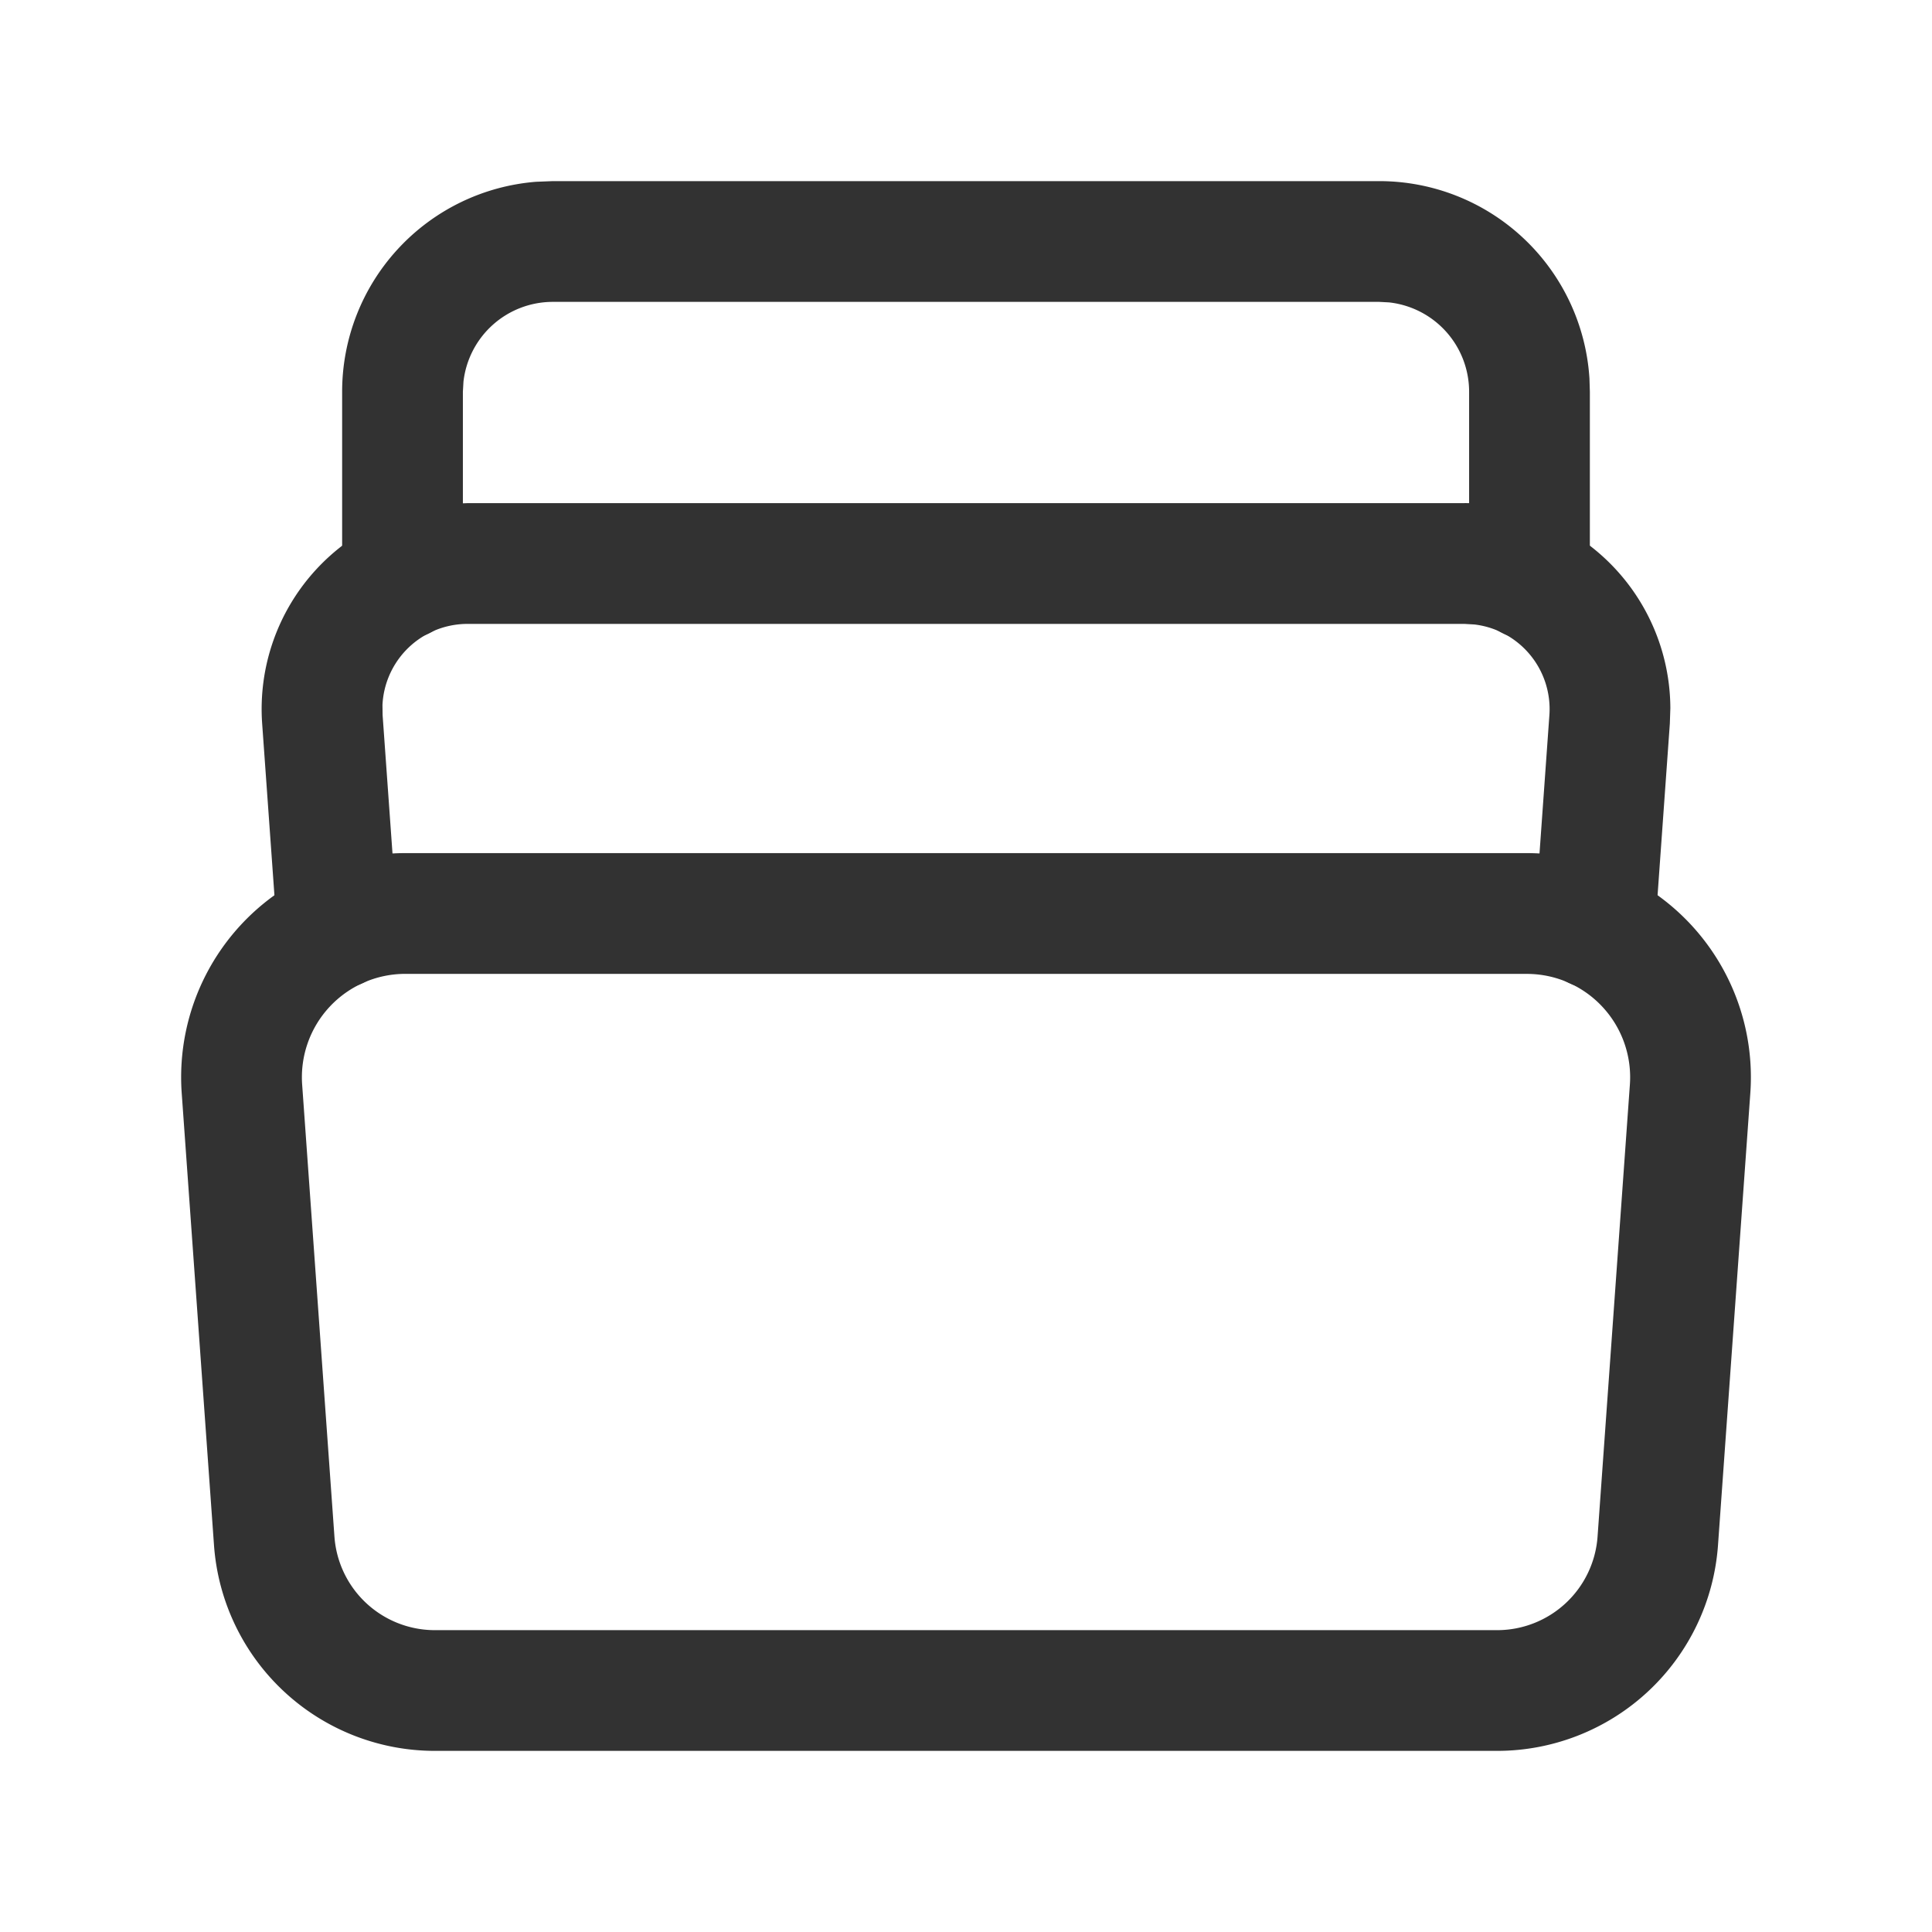
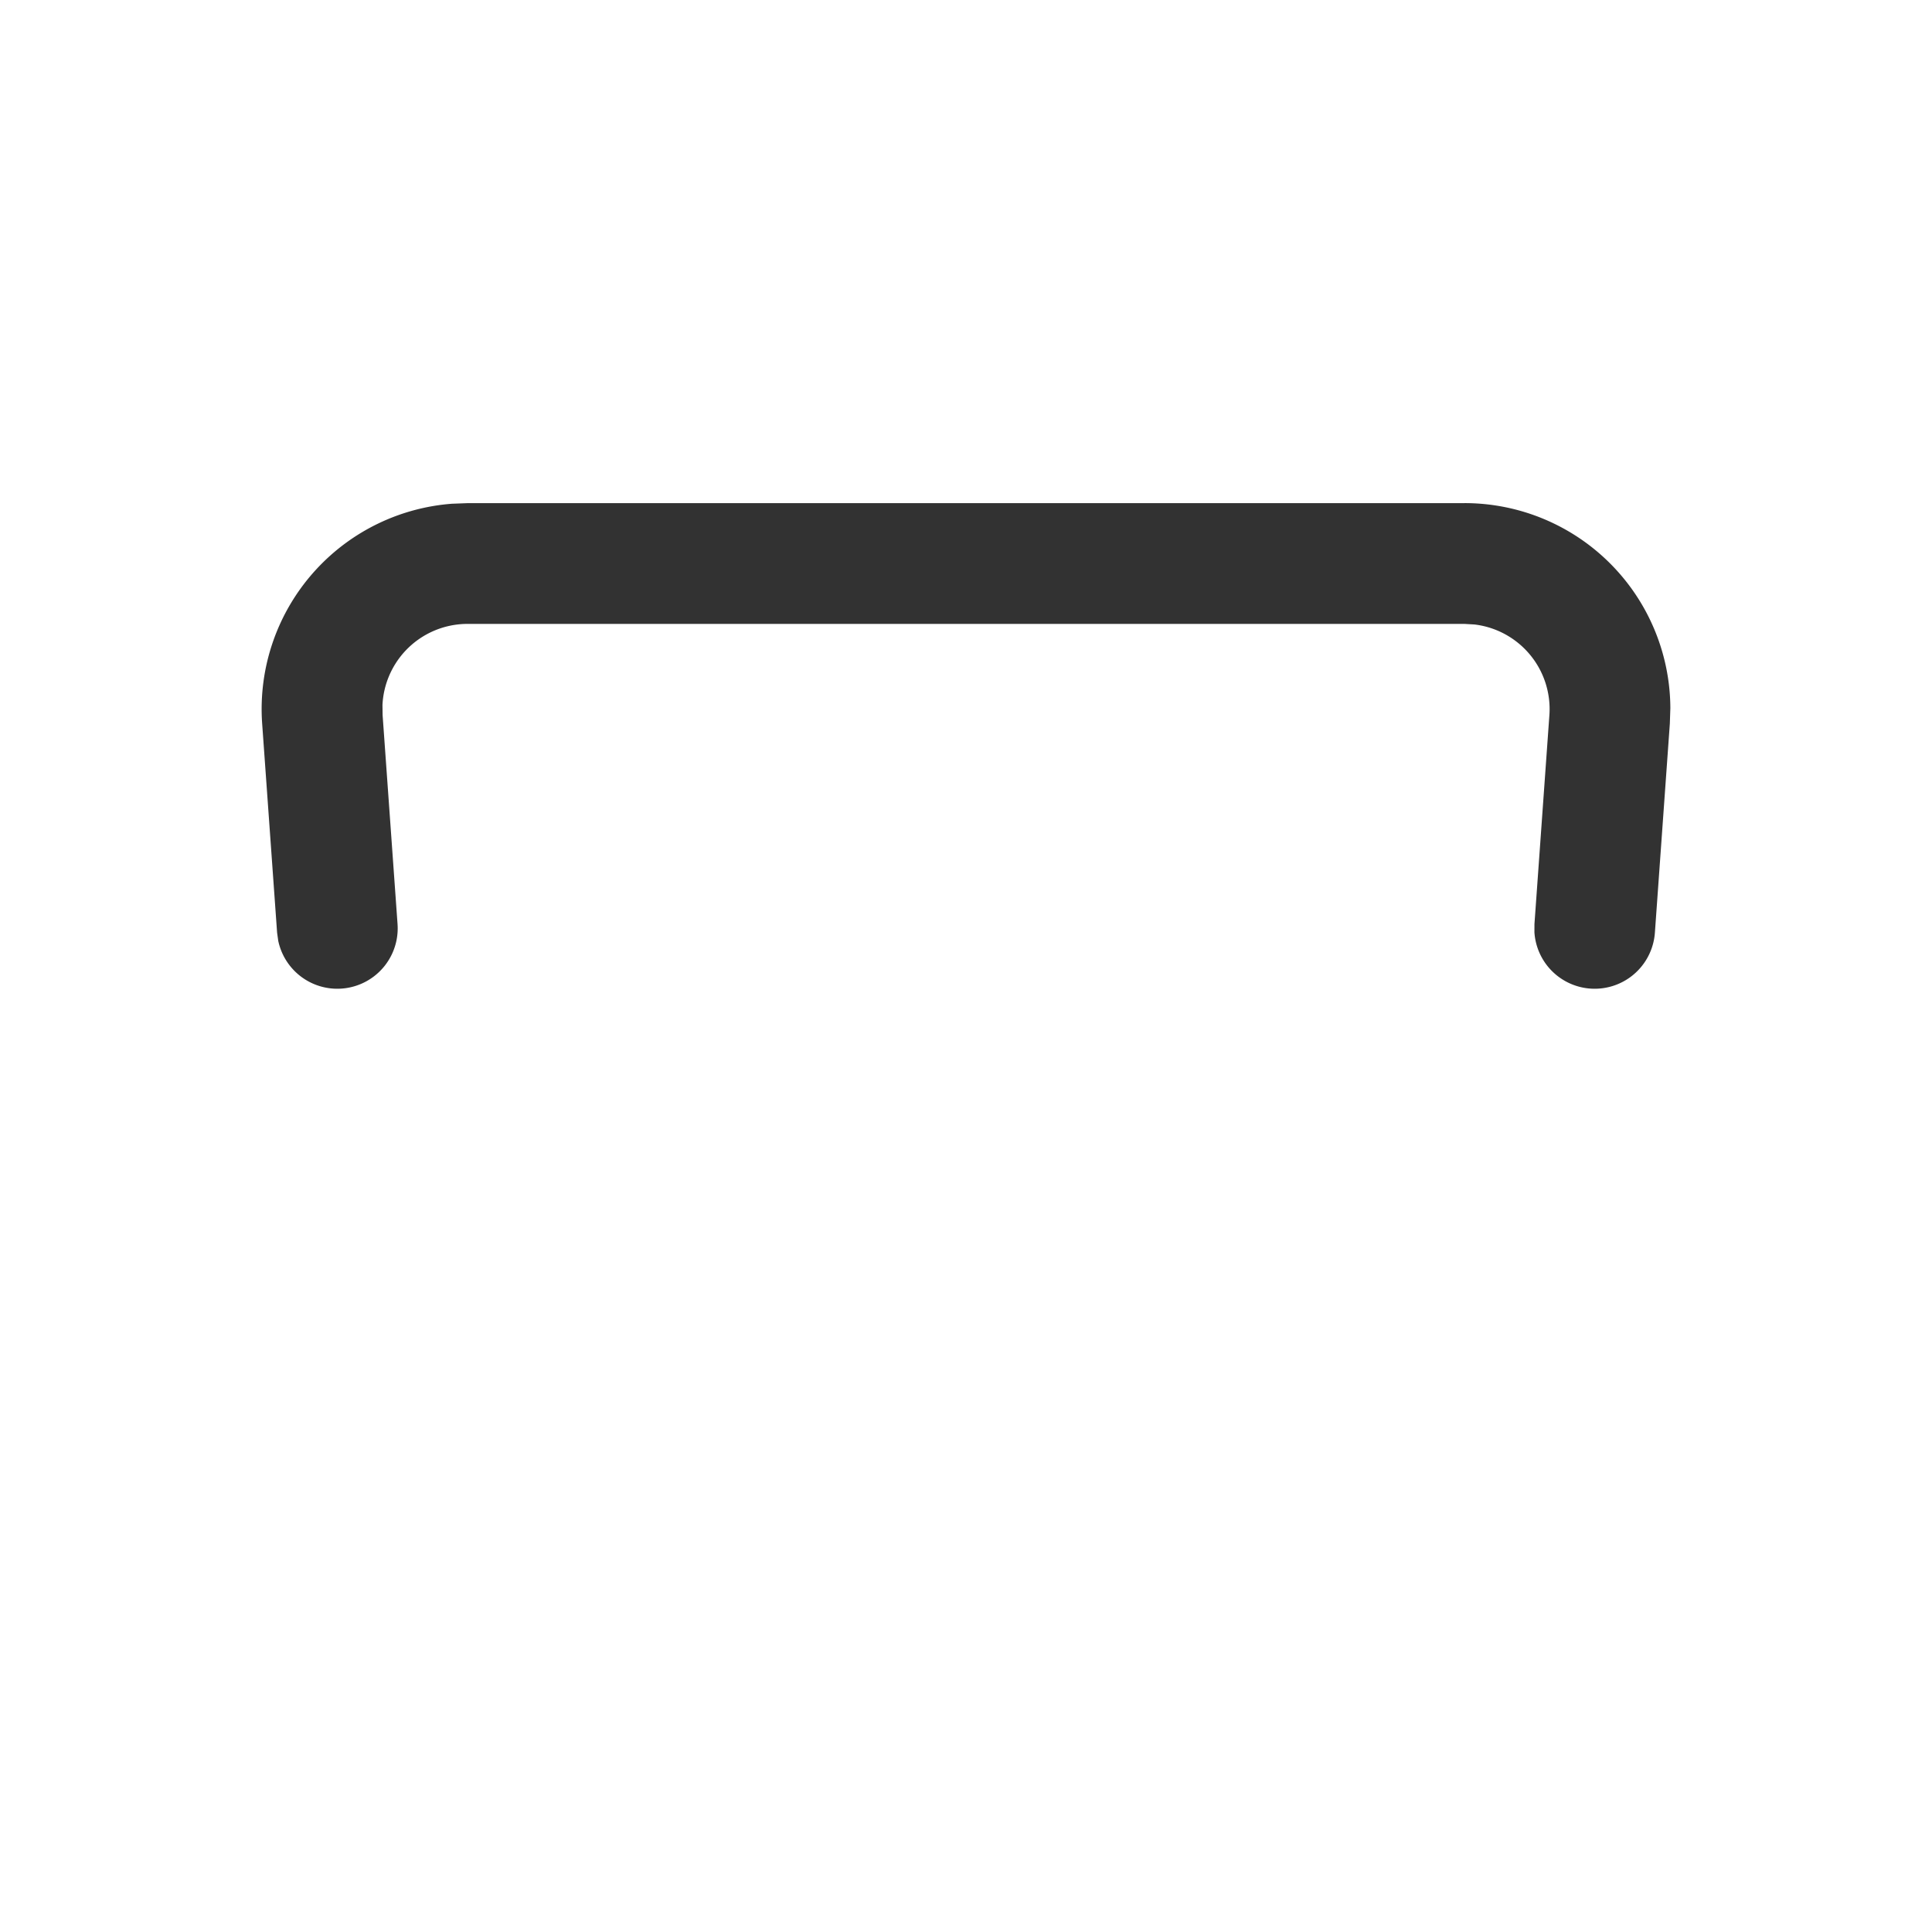
<svg xmlns="http://www.w3.org/2000/svg" width="56" height="56" fill="#323232">
-   <path d="M39.978 5.25a6.105 6.105 0 0 1 6.093 5.719l.012.386v5.43a1.75 1.75 0 0 1-3.484.238l-.016-.238v-5.43a2.605 2.605 0 0 0-2.322-2.59l-.284-.015H16.022a2.606 2.606 0 0 0-2.588 2.311l-.017.294v5.43a1.75 1.75 0 0 1-3.484.238l-.016-.238v-5.43a6.105 6.105 0 0 1 5.622-6.086l.484-.019h23.956zm4.277 19.478a6.496 6.496 0 0 1 6.479 6.957l-.937 13.105a6.42 6.42 0 0 1-6.4 5.96H12.603a6.42 6.42 0 0 1-6.4-5.96l-.936-13.105a6.495 6.495 0 0 1 6.479-6.957h32.51zm-32.51 3.5a2.997 2.997 0 0 0-2.987 3.208l.936 13.106a2.92 2.92 0 0 0 2.909 2.709h30.794a2.92 2.92 0 0 0 2.909-2.709l.937-13.105a2.995 2.995 0 0 0-.796-2.254 2.99 2.99 0 0 0-2.191-.954h-32.51z" />
  <path d="M42.449 14.583a5.966 5.966 0 0 1 5.967 5.943l-.015.45-.433 6.057a1.75 1.75 0 0 1-3.492-.011l.001-.238.433-6.057a2.47 2.47 0 0 0-2.17-2.626l-.291-.017H13.551a2.47 2.47 0 0 0-1.806.786 2.47 2.47 0 0 0-.659 1.566l.004.292.433 6.057a1.75 1.75 0 0 1-3.458.485l-.033-.236-.433-6.057a5.969 5.969 0 0 1 1.585-4.492 5.97 5.97 0 0 1 3.918-1.884l.45-.017H42.45z" />
</svg>